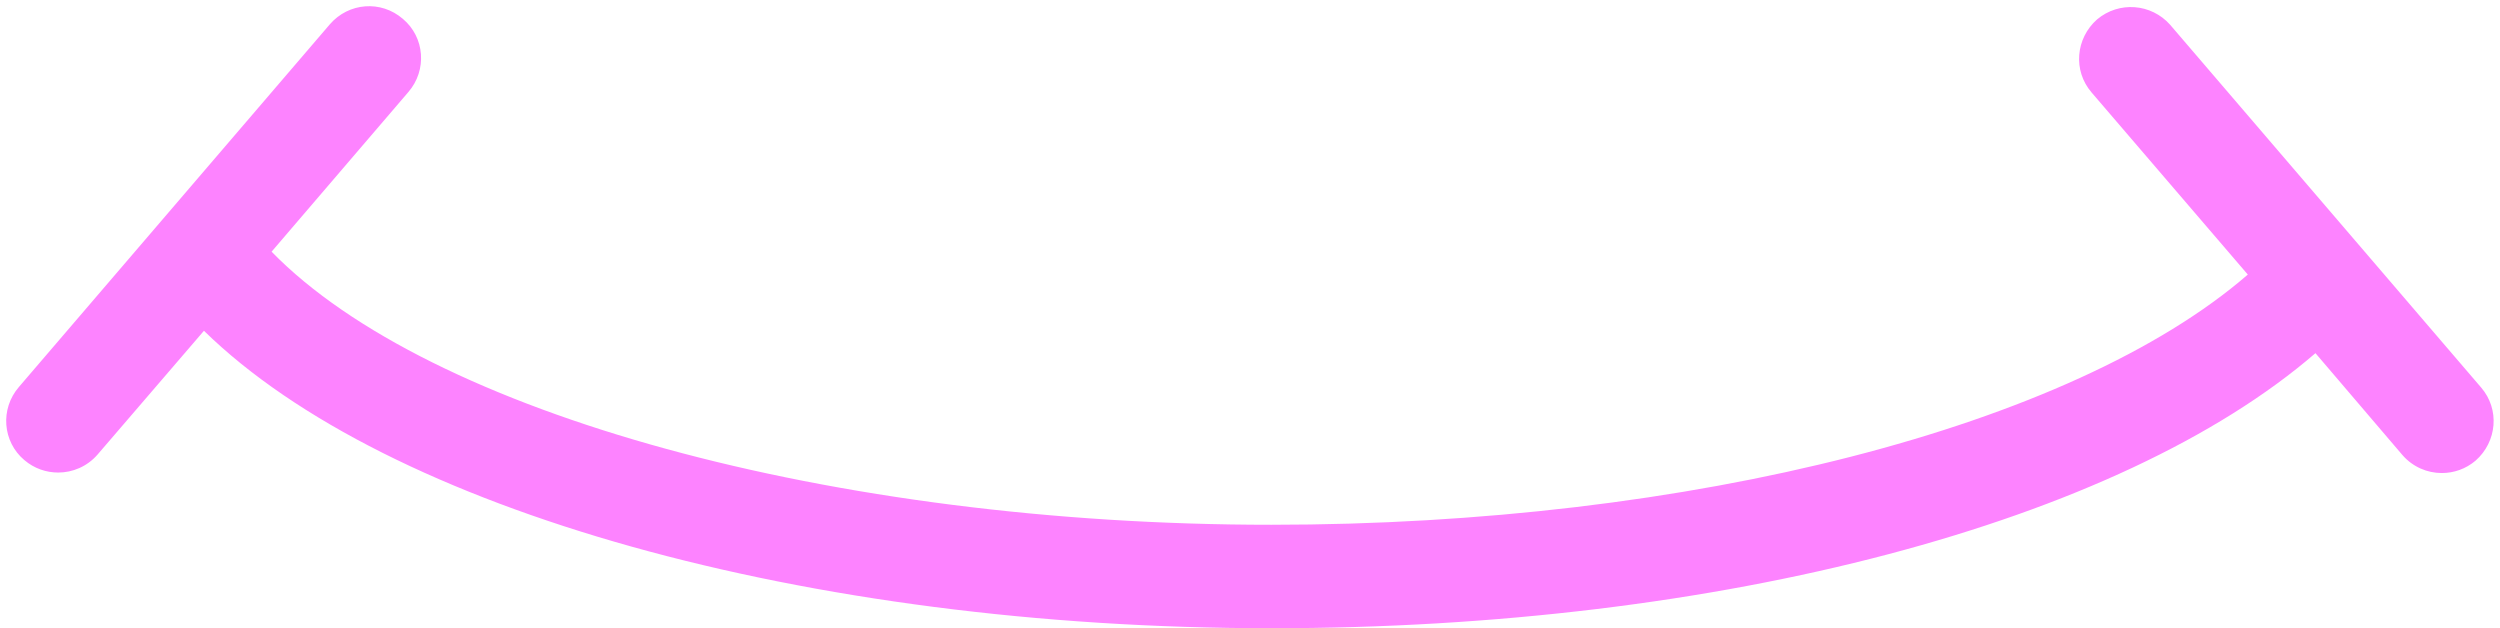
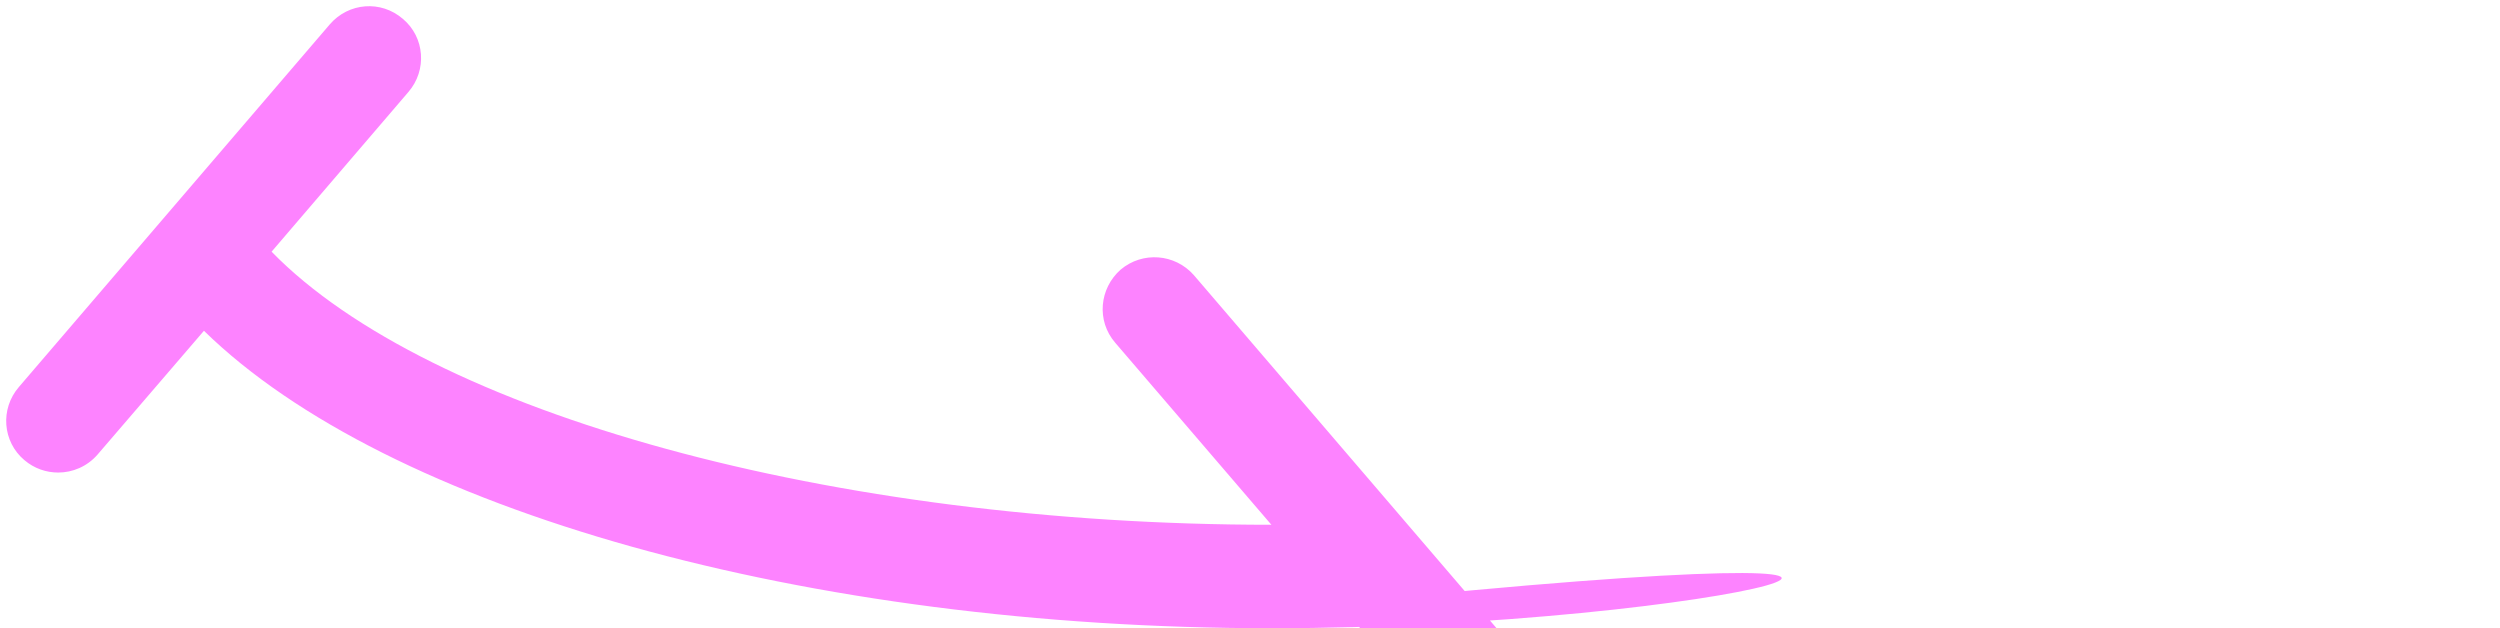
<svg xmlns="http://www.w3.org/2000/svg" fill="#fd83ff" height="126.3" preserveAspectRatio="xMidYMid meet" version="1" viewBox="-1.3 -1.3 502.6 126.3" width="502.6" zoomAndPan="magnify">
  <g id="change1_1">
-     <path d="M80.8,17.2L53.3,49.3c31.7,32.5,112.8,54.9,201,54.9c84.2,0,161-19.7,196.3-50.3l-31.4-36.6c-3.8-4.4-3.2-10.9,1.1-14.7 c4.4-3.7,10.9-3.2,14.7,1.1l62.5,72.9c3.8,4.4,3.2,10.9-1.1,14.7c-2,1.7-4.4,2.5-6.8,2.5c-2.9,0-5.8-1.2-7.9-3.6l-17.5-20.5 C424.7,103.8,344.5,125,254.3,125c-93.6,0-177.8-23.8-214.6-59.8L18.3,90.1c-2.1,2.4-5,3.6-7.9,3.6c-2.4,0-4.8-0.8-6.8-2.5 c-4.4-3.7-4.9-10.3-1.1-14.7L65,3.6c3.8-4.4,10.3-4.9,14.7-1.1C84.1,6.2,84.6,12.8,80.8,17.2z" fill="inherit" />
+     <path d="M80.8,17.2L53.3,49.3c31.7,32.5,112.8,54.9,201,54.9l-31.4-36.6c-3.8-4.4-3.2-10.9,1.1-14.7 c4.4-3.7,10.9-3.2,14.7,1.1l62.5,72.9c3.8,4.4,3.2,10.9-1.1,14.7c-2,1.7-4.4,2.5-6.8,2.5c-2.9,0-5.8-1.2-7.9-3.6l-17.5-20.5 C424.7,103.8,344.5,125,254.3,125c-93.6,0-177.8-23.8-214.6-59.8L18.3,90.1c-2.1,2.4-5,3.6-7.9,3.6c-2.4,0-4.8-0.8-6.8-2.5 c-4.4-3.7-4.9-10.3-1.1-14.7L65,3.6c3.8-4.4,10.3-4.9,14.7-1.1C84.1,6.2,84.6,12.8,80.8,17.2z" fill="inherit" />
  </g>
</svg>